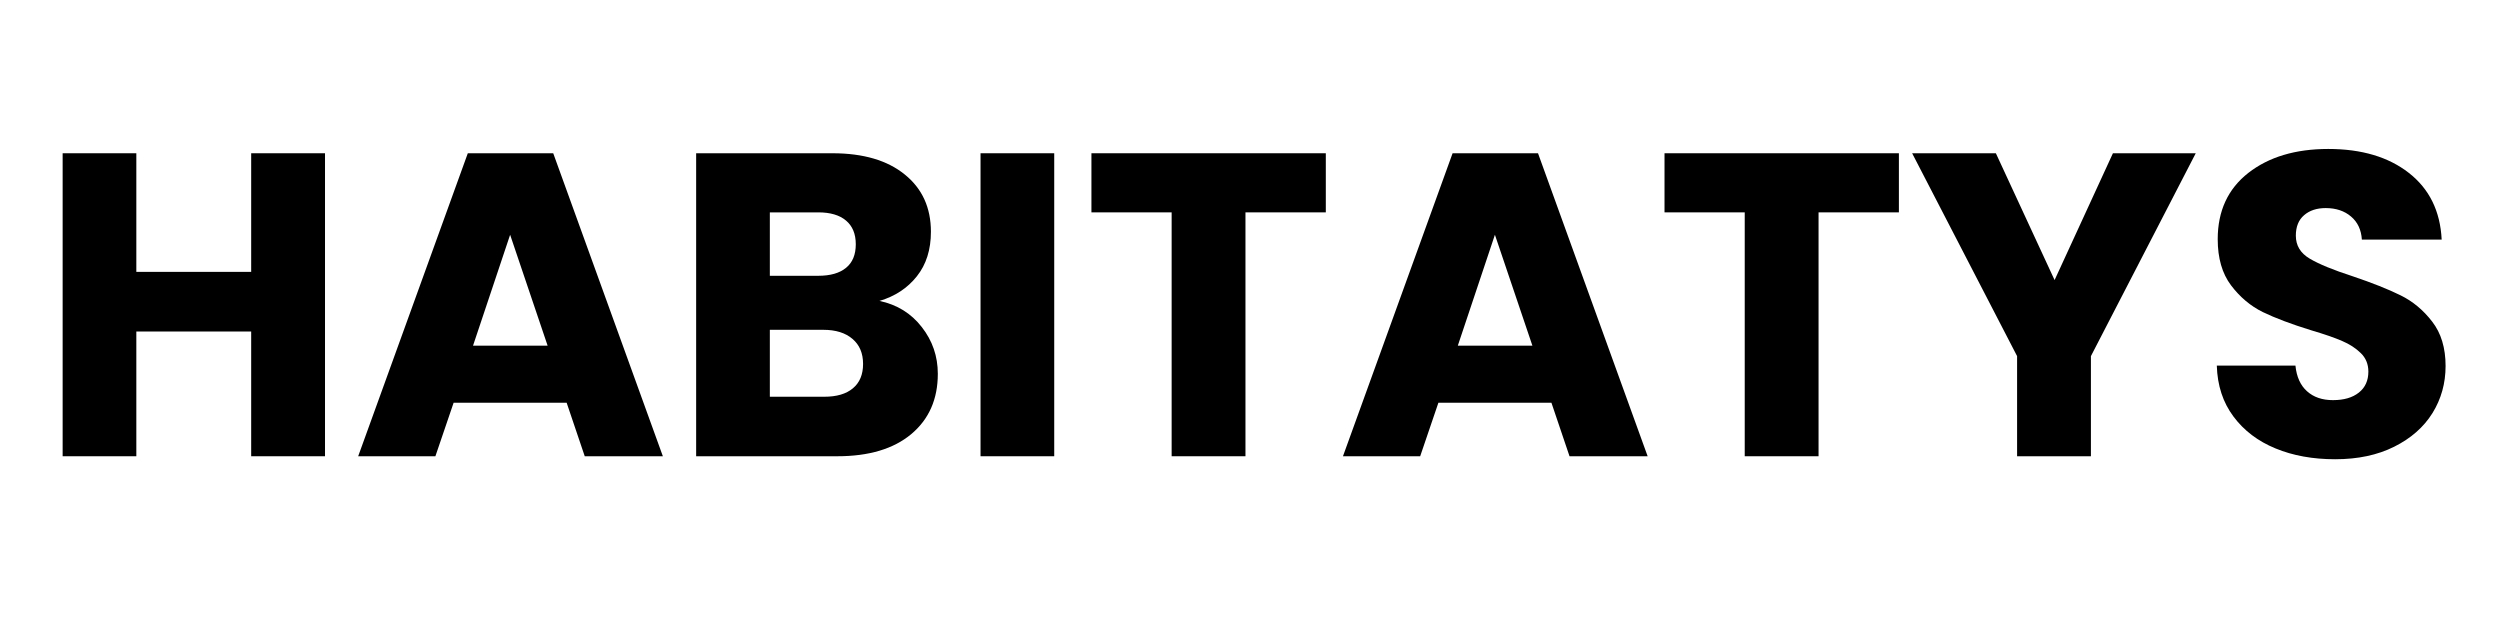
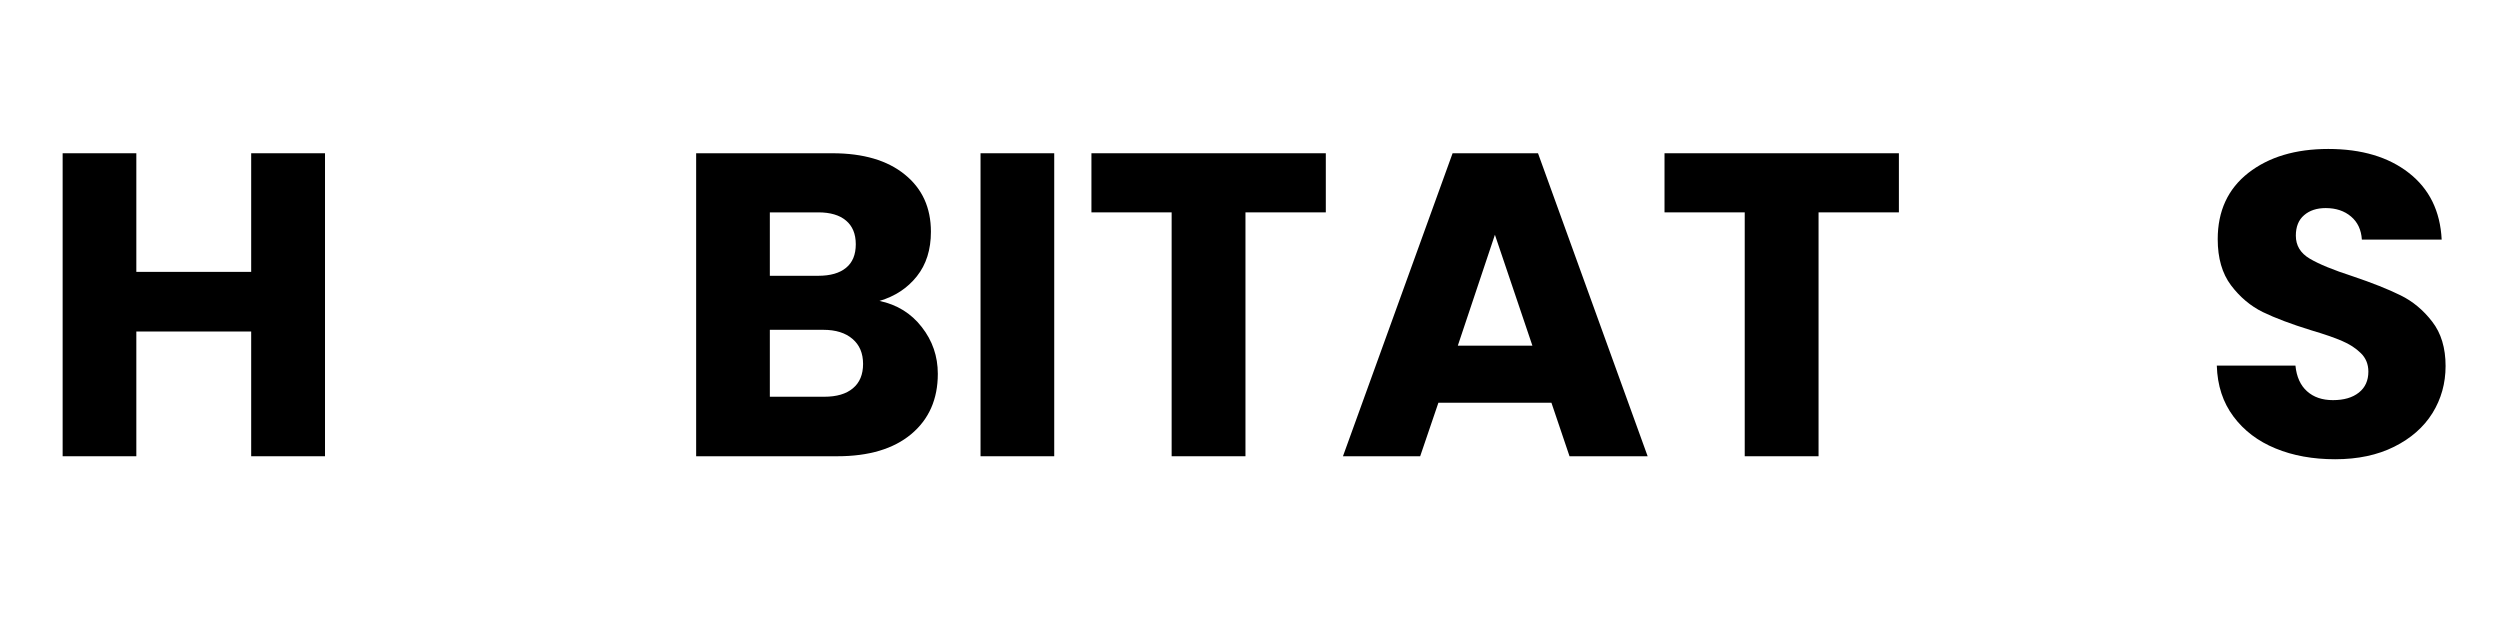
<svg xmlns="http://www.w3.org/2000/svg" version="1.2" preserveAspectRatio="xMidYMid meet" height="100" viewBox="0 0 300 75" zoomAndPan="magnify" width="400">
  <defs />
  <g id="ec0af7e490">
-     <rect style="fill:#ffffff;fill-opacity:1;stroke:none;" height="75" y="0" width="300" x="0" />
    <rect style="fill:#ffffff;fill-opacity:1;stroke:none;" height="75" y="0" width="300" x="0" />
    <g style="fill:#000000;fill-opacity:1;">
      <g transform="translate(4.298, 54.75)">
        <path d="M 34.703 -36.359 L 34.703 0 L 25.844 0 L 25.844 -14.969 L 12.062 -14.969 L 12.062 0 L 3.219 0 L 3.219 -36.359 L 12.062 -36.359 L 12.062 -22.125 L 25.844 -22.125 L 25.844 -36.359 Z M 34.703 -36.359" style="stroke:none" />
      </g>
    </g>
    <g style="fill:#000000;fill-opacity:1;">
      <g transform="translate(42.153, 54.75)">
-         <path d="M 25.844 -6.422 L 12.281 -6.422 L 10.094 0 L 0.828 0 L 13.984 -36.359 L 24.234 -36.359 L 37.391 0 L 28.016 0 Z M 23.562 -13.266 L 19.062 -26.578 L 14.609 -13.266 Z M 23.562 -13.266" style="stroke:none" />
-       </g>
+         </g>
    </g>
    <g style="fill:#000000;fill-opacity:1;">
      <g transform="translate(80.319, 54.75)">
        <path d="M 25.219 -18.641 C 27.332 -18.191 29.023 -17.145 30.297 -15.5 C 31.578 -13.863 32.219 -11.992 32.219 -9.891 C 32.219 -6.848 31.156 -4.438 29.031 -2.656 C 26.906 -0.883 23.945 0 20.156 0 L 3.219 0 L 3.219 -36.359 L 19.578 -36.359 C 23.273 -36.359 26.164 -35.508 28.25 -33.812 C 30.344 -32.125 31.391 -29.832 31.391 -26.938 C 31.391 -24.789 30.828 -23.008 29.703 -21.594 C 28.578 -20.176 27.082 -19.191 25.219 -18.641 Z M 12.062 -21.656 L 17.875 -21.656 C 19.32 -21.656 20.43 -21.973 21.203 -22.609 C 21.984 -23.242 22.375 -24.188 22.375 -25.438 C 22.375 -26.676 21.984 -27.625 21.203 -28.281 C 20.43 -28.938 19.32 -29.266 17.875 -29.266 L 12.062 -29.266 Z M 18.594 -7.141 C 20.082 -7.141 21.227 -7.477 22.031 -8.156 C 22.844 -8.832 23.25 -9.805 23.25 -11.078 C 23.25 -12.359 22.828 -13.359 21.984 -14.078 C 21.141 -14.805 19.973 -15.172 18.484 -15.172 L 12.062 -15.172 L 12.062 -7.141 Z M 18.594 -7.141" style="stroke:none" />
      </g>
    </g>
    <g style="fill:#000000;fill-opacity:1;">
      <g transform="translate(114.445, 54.75)">
        <path d="M 12.062 -36.359 L 12.062 0 L 3.219 0 L 3.219 -36.359 Z M 12.062 -36.359" style="stroke:none" />
      </g>
    </g>
    <g style="fill:#000000;fill-opacity:1;">
      <g transform="translate(129.722, 54.75)">
        <path d="M 29.375 -36.359 L 29.375 -29.266 L 19.734 -29.266 L 19.734 0 L 10.875 0 L 10.875 -29.266 L 1.25 -29.266 L 1.25 -36.359 Z M 29.375 -36.359" style="stroke:none" />
      </g>
    </g>
    <g style="fill:#000000;fill-opacity:1;">
      <g transform="translate(160.327, 54.75)">
        <path d="M 25.844 -6.422 L 12.281 -6.422 L 10.094 0 L 0.828 0 L 13.984 -36.359 L 24.234 -36.359 L 37.391 0 L 28.016 0 Z M 23.562 -13.266 L 19.062 -26.578 L 14.609 -13.266 Z M 23.562 -13.266" style="stroke:none" />
      </g>
    </g>
    <g style="fill:#000000;fill-opacity:1;">
      <g transform="translate(198.492, 54.75)">
        <path d="M 29.375 -36.359 L 29.375 -29.266 L 19.734 -29.266 L 19.734 0 L 10.875 0 L 10.875 -29.266 L 1.25 -29.266 L 1.25 -36.359 Z M 29.375 -36.359" style="stroke:none" />
      </g>
    </g>
    <g style="fill:#000000;fill-opacity:1;">
      <g transform="translate(229.098, 54.75)">
-         <path d="M 34.391 -36.359 L 21.812 -12.016 L 21.812 0 L 12.953 0 L 12.953 -12.016 L 0.359 -36.359 L 10.406 -36.359 L 17.453 -21.141 L 24.453 -36.359 Z M 34.391 -36.359" style="stroke:none" />
-       </g>
+         </g>
    </g>
    <g style="fill:#000000;fill-opacity:1;">
      <g transform="translate(263.845, 54.75)">
        <path d="M 16.375 0.359 C 13.707 0.359 11.32 -0.07 9.219 -0.938 C 7.113 -1.801 5.43 -3.078 4.172 -4.766 C 2.91 -6.453 2.242 -8.488 2.172 -10.875 L 11.609 -10.875 C 11.742 -9.531 12.207 -8.504 13 -7.797 C 13.789 -7.086 14.828 -6.734 16.109 -6.734 C 17.422 -6.734 18.457 -7.035 19.219 -7.641 C 19.977 -8.242 20.359 -9.082 20.359 -10.156 C 20.359 -11.051 20.055 -11.789 19.453 -12.375 C 18.848 -12.969 18.102 -13.453 17.219 -13.828 C 16.344 -14.211 15.094 -14.645 13.469 -15.125 C 11.113 -15.852 9.191 -16.578 7.703 -17.297 C 6.223 -18.023 4.945 -19.098 3.875 -20.516 C 2.812 -21.93 2.281 -23.773 2.281 -26.047 C 2.281 -29.43 3.504 -32.082 5.953 -34 C 8.41 -35.914 11.609 -36.875 15.547 -36.875 C 19.547 -36.875 22.77 -35.914 25.219 -34 C 27.676 -32.082 28.988 -29.414 29.156 -26 L 19.578 -26 C 19.504 -27.176 19.07 -28.098 18.281 -28.766 C 17.488 -29.441 16.473 -29.781 15.234 -29.781 C 14.16 -29.781 13.297 -29.492 12.641 -28.922 C 11.984 -28.359 11.656 -27.539 11.656 -26.469 C 11.656 -25.289 12.207 -24.375 13.312 -23.719 C 14.414 -23.062 16.141 -22.352 18.484 -21.594 C 20.836 -20.801 22.75 -20.039 24.219 -19.312 C 25.688 -18.594 26.953 -17.539 28.016 -16.156 C 29.086 -14.781 29.625 -13.004 29.625 -10.828 C 29.625 -8.754 29.098 -6.867 28.047 -5.172 C 26.992 -3.484 25.461 -2.141 23.453 -1.141 C 21.453 -0.141 19.094 0.359 16.375 0.359 Z M 16.375 0.359" style="stroke:none" />
      </g>
    </g>
  </g>
</svg>